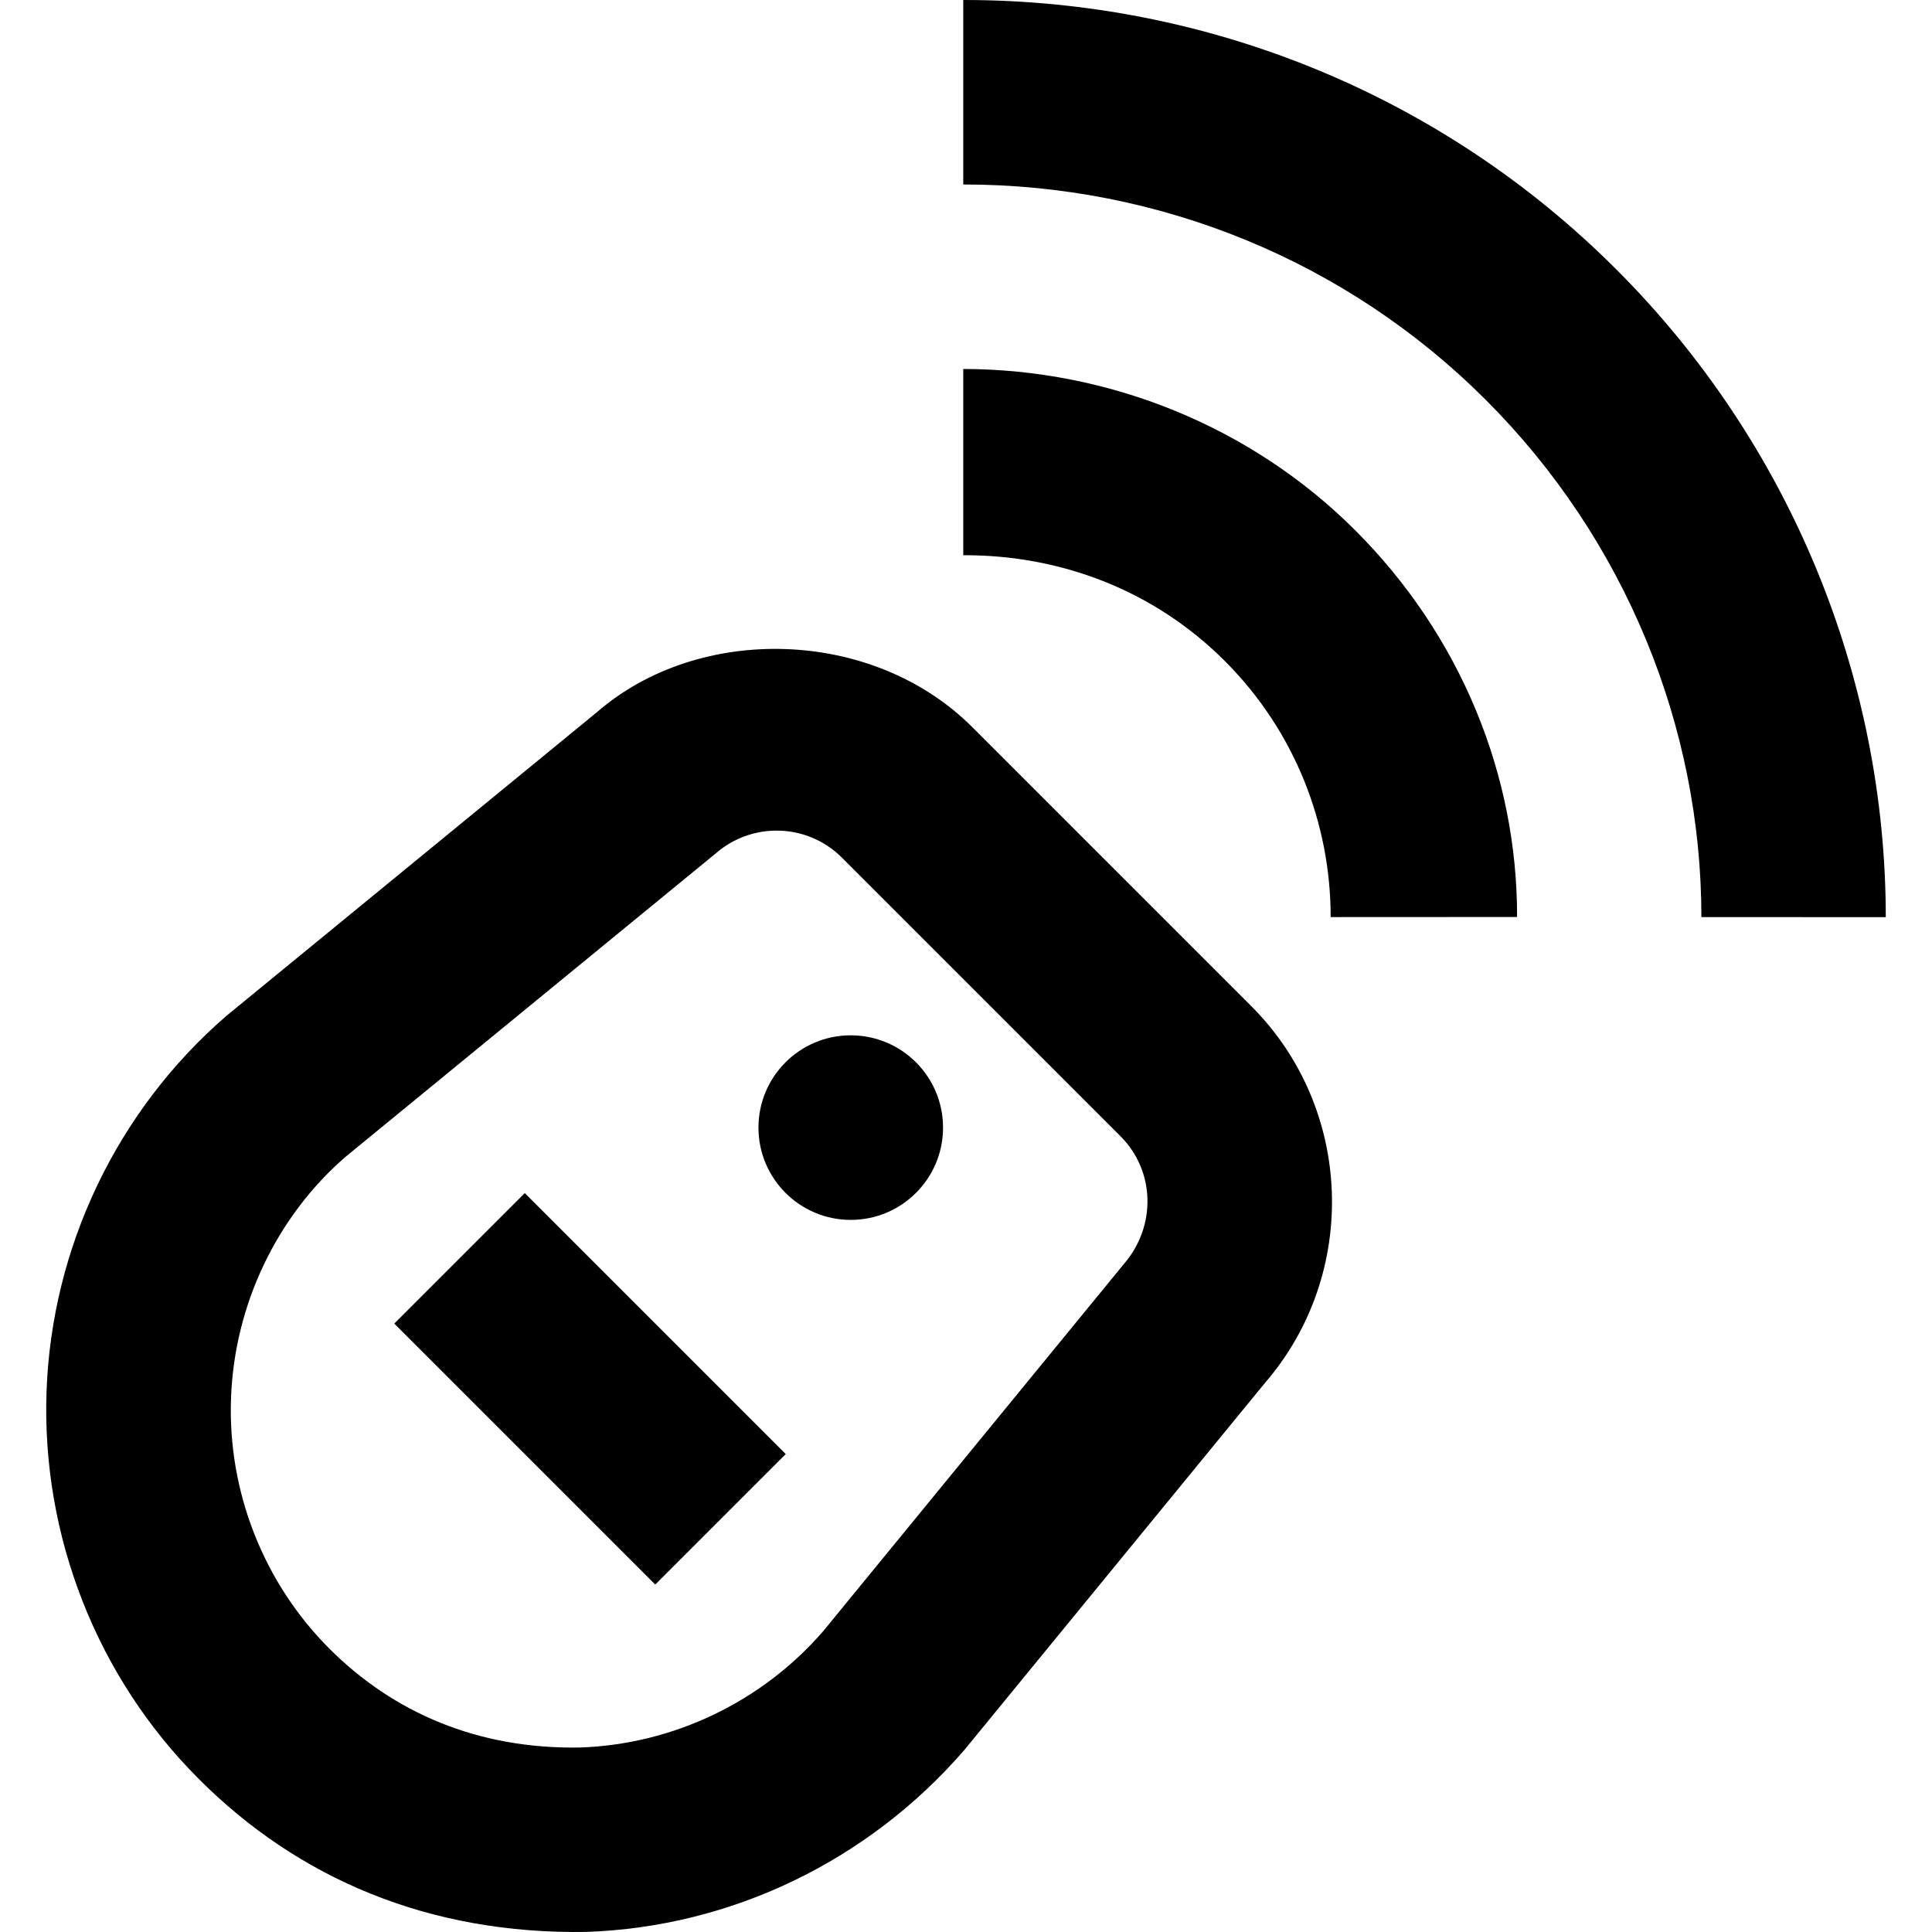
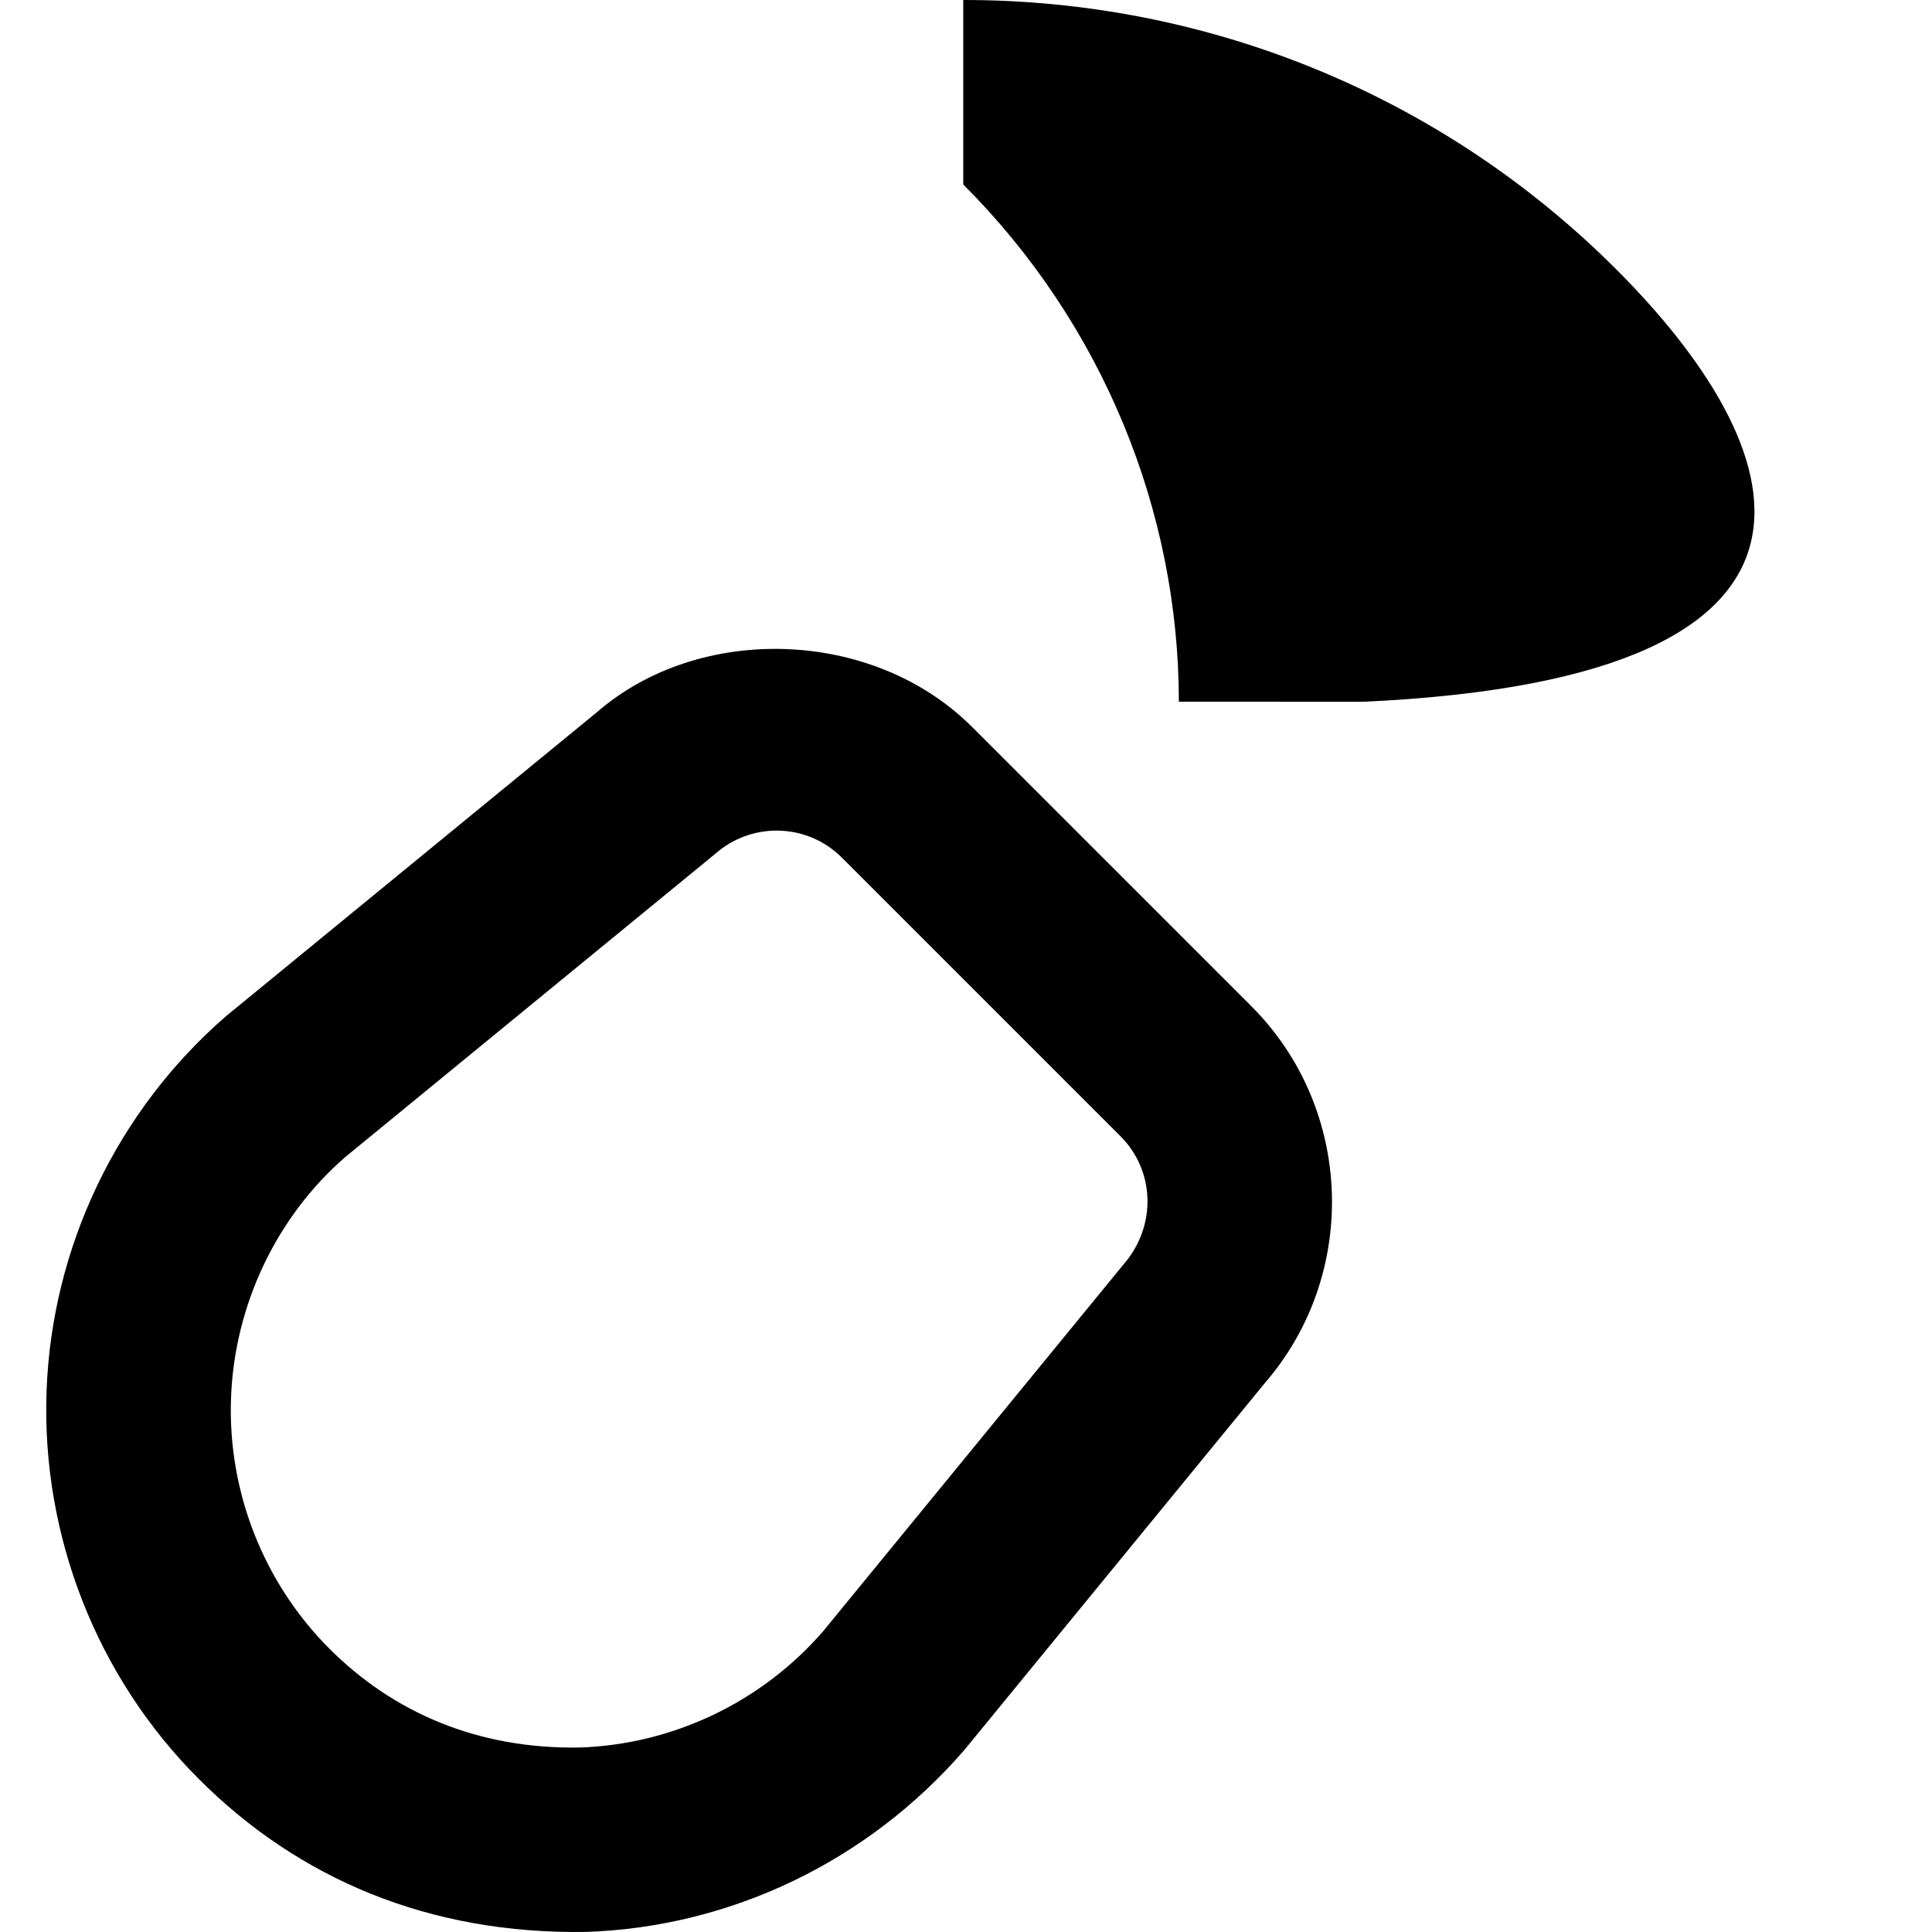
<svg xmlns="http://www.w3.org/2000/svg" id="Layer_1" x="0px" y="0px" viewBox="0 0 446.592 446.592" style="enable-background:new 0 0 446.592 446.592;" xml:space="preserve">
  <g>
    <g>
      <g>
-         <path d="M222.661,85.291v43.051c22.592-0.085,44.16,8.149,60.459,24.448c16.256,16.256,24.491,37.76,24.469,59.2l43.093-0.021     c0.064-32.725-12.971-64.96-37.397-89.365C289.242,98.56,256.325,85.333,222.661,85.291z" />
-         <path d="M373.616,62.272C333.36,21.995,279.152-0.043,222.661,0v42.645c45.205-0.021,88.576,17.579,120.789,49.792     c32.213,32.192,49.835,75.52,49.835,119.552l42.624,0.021C435.888,156.672,413.872,102.507,373.616,62.272z" />
+         <path d="M373.616,62.272C333.36,21.995,279.152-0.043,222.661,0v42.645c32.213,32.192,49.835,75.52,49.835,119.552l42.624,0.021C435.888,156.672,413.872,102.507,373.616,62.272z" />
        <path d="M224.73,168.064c-22.976-22.955-63.083-23.957-86.699-3.477l-85.717,70.251c-25.237,21.845-40.384,53.483-41.557,86.848     S22.426,387.733,46,411.264c22.912,22.933,53.099,35.925,89.6,35.307c33.344-1.152,65.003-16.299,87.275-42.005l69.483-84.843     c21.867-25.259,20.501-63.552-3.115-87.147L224.73,168.064z M259.738,292.245l-69.461,84.821     c-14.165,16.341-34.624,26.133-56.171,26.88c-23.595,0.427-43.157-8.043-57.941-22.827     c-15.232-15.211-23.552-36.352-22.763-57.92c0.768-21.547,10.56-41.984,26.411-55.744l85.717-70.251     c3.861-3.349,8.832-5.205,13.973-5.205c5.696,0,11.072,2.219,15.083,6.229l64.491,64.491     C266.949,270.635,267.418,283.392,259.738,292.245z" />
-         <rect x="93.691" y="299.635" transform="matrix(-0.707 -0.707 0.707 -0.707 5.863 644.364)" width="85.332" height="42.666" />
-         <circle cx="196.656" cy="260.651" r="21.333" />
      </g>
    </g>
  </g>
  <g>
</g>
  <g>
</g>
  <g>
</g>
  <g>
</g>
  <g>
</g>
  <g>
</g>
  <g>
</g>
  <g>
</g>
  <g>
</g>
  <g>
</g>
  <g>
</g>
  <g>
</g>
  <g>
</g>
  <g>
</g>
  <g>
</g>
</svg>